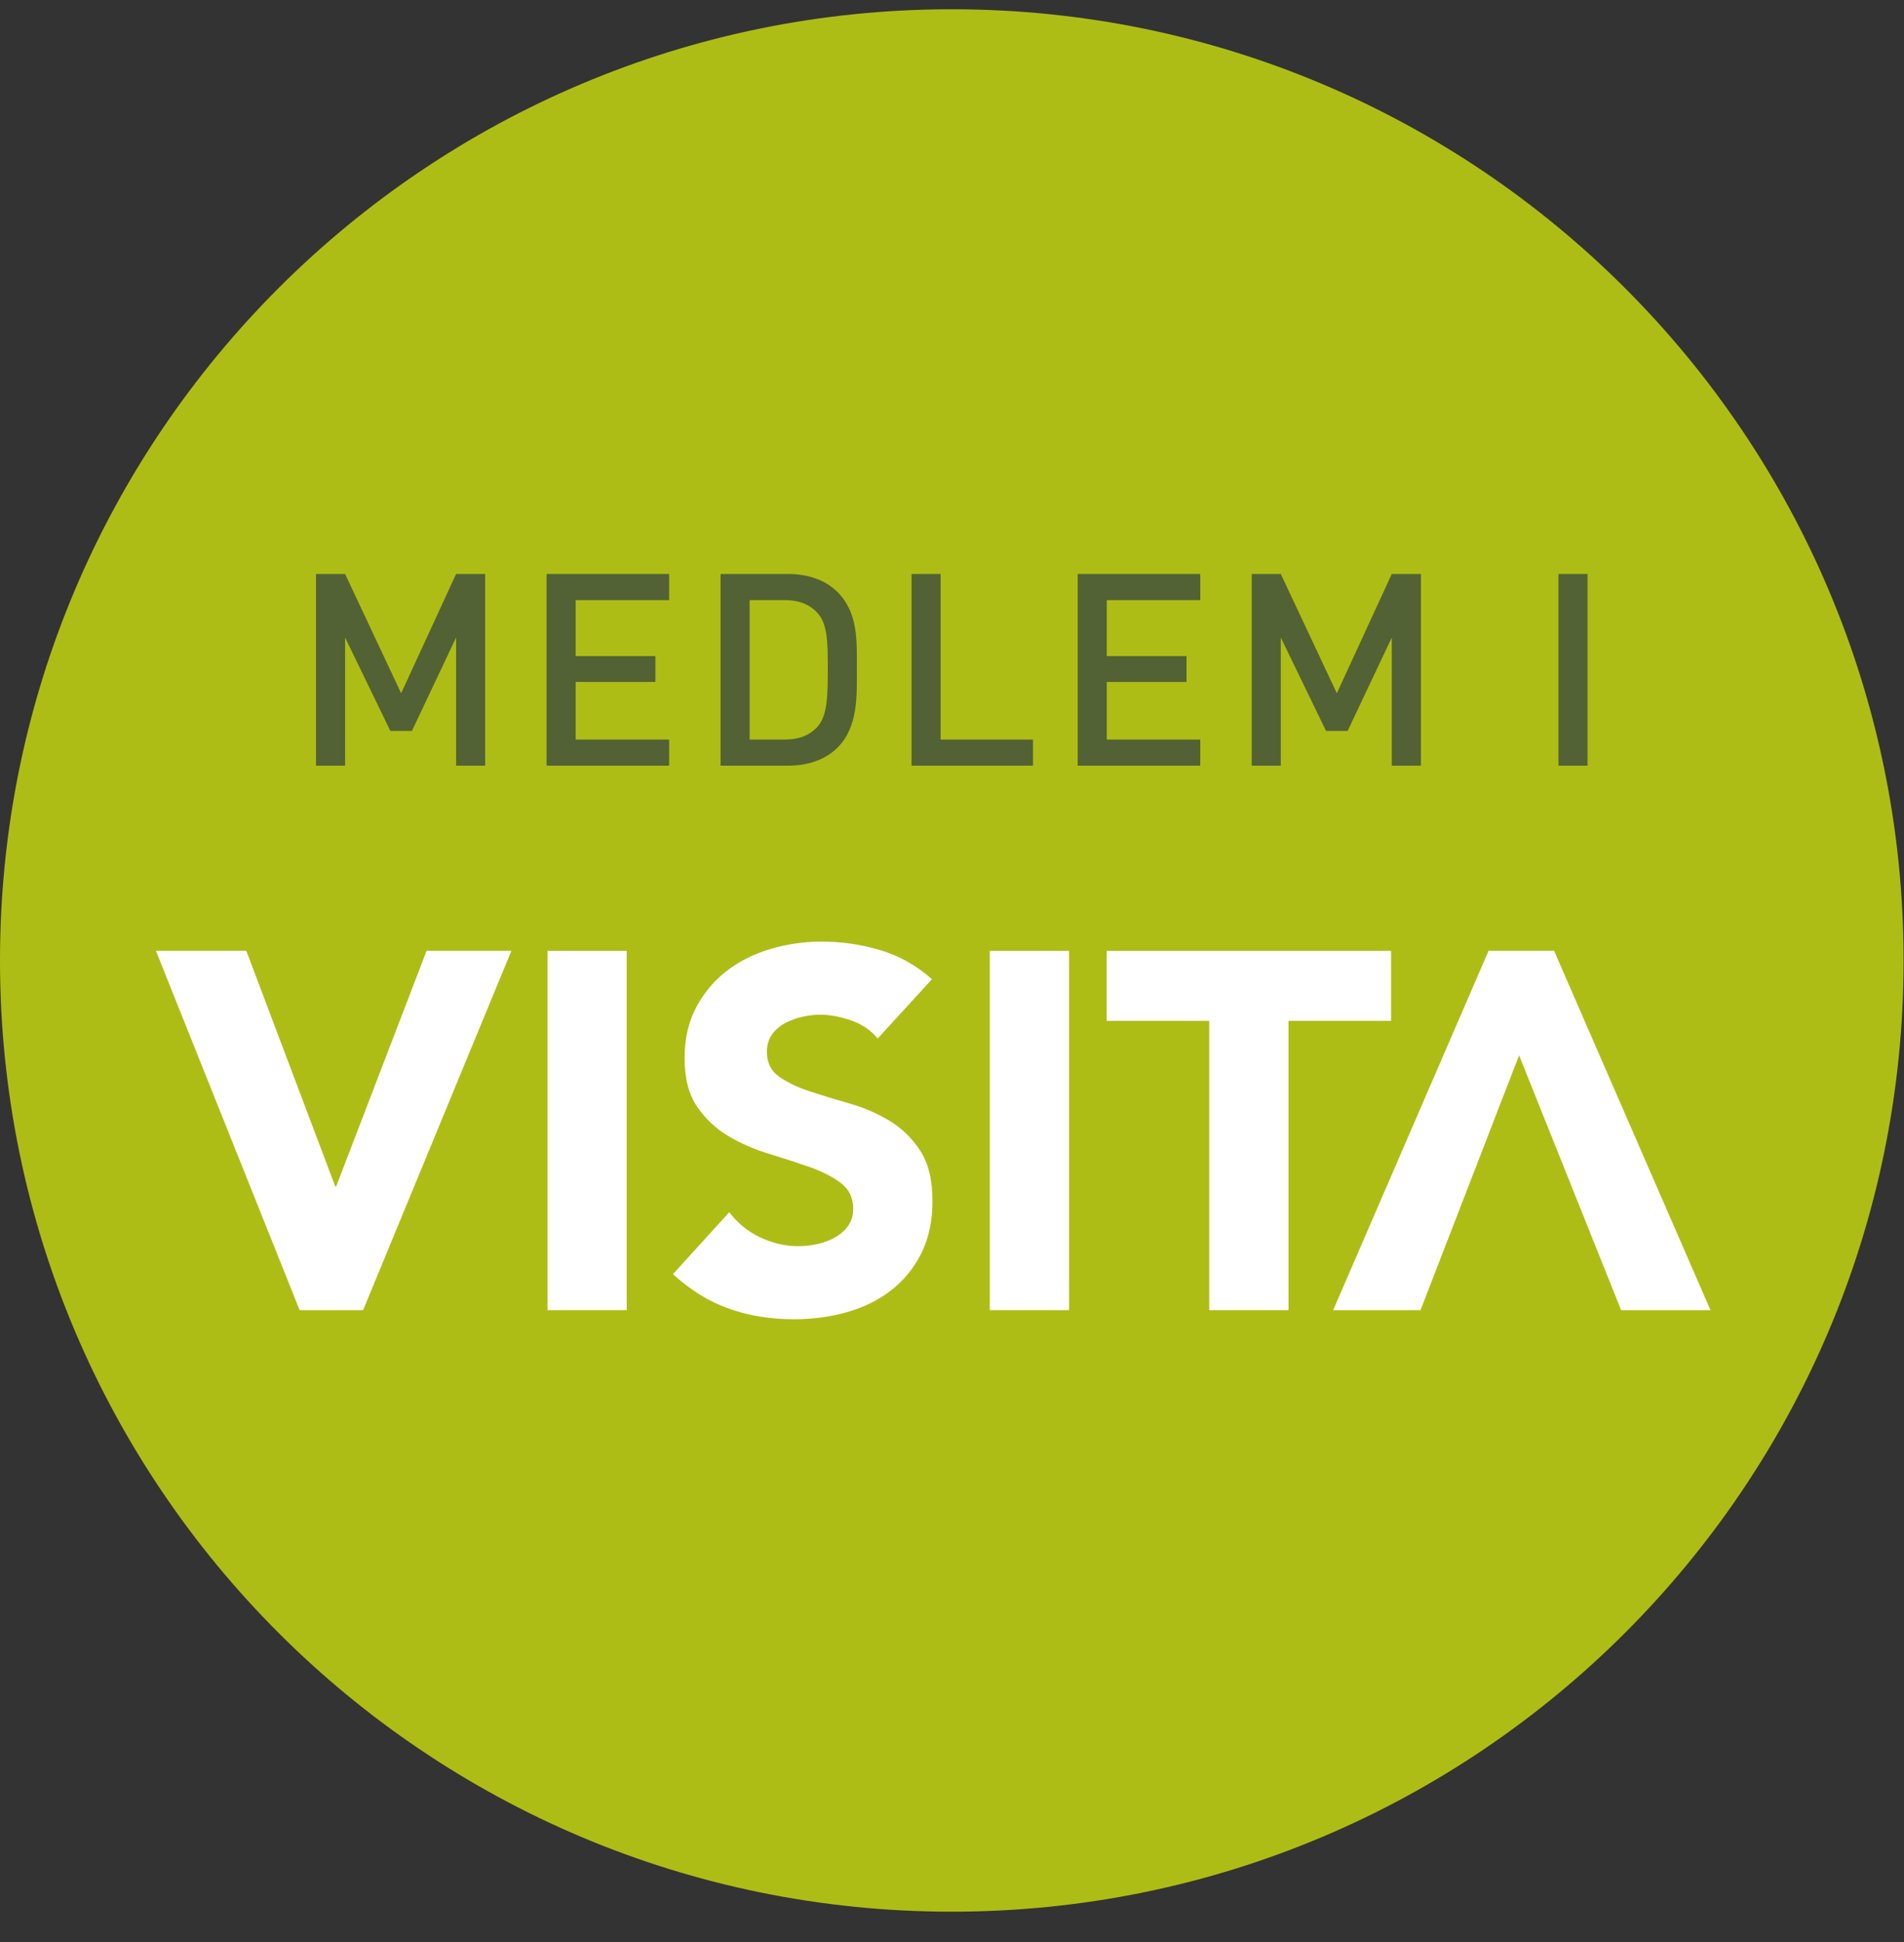
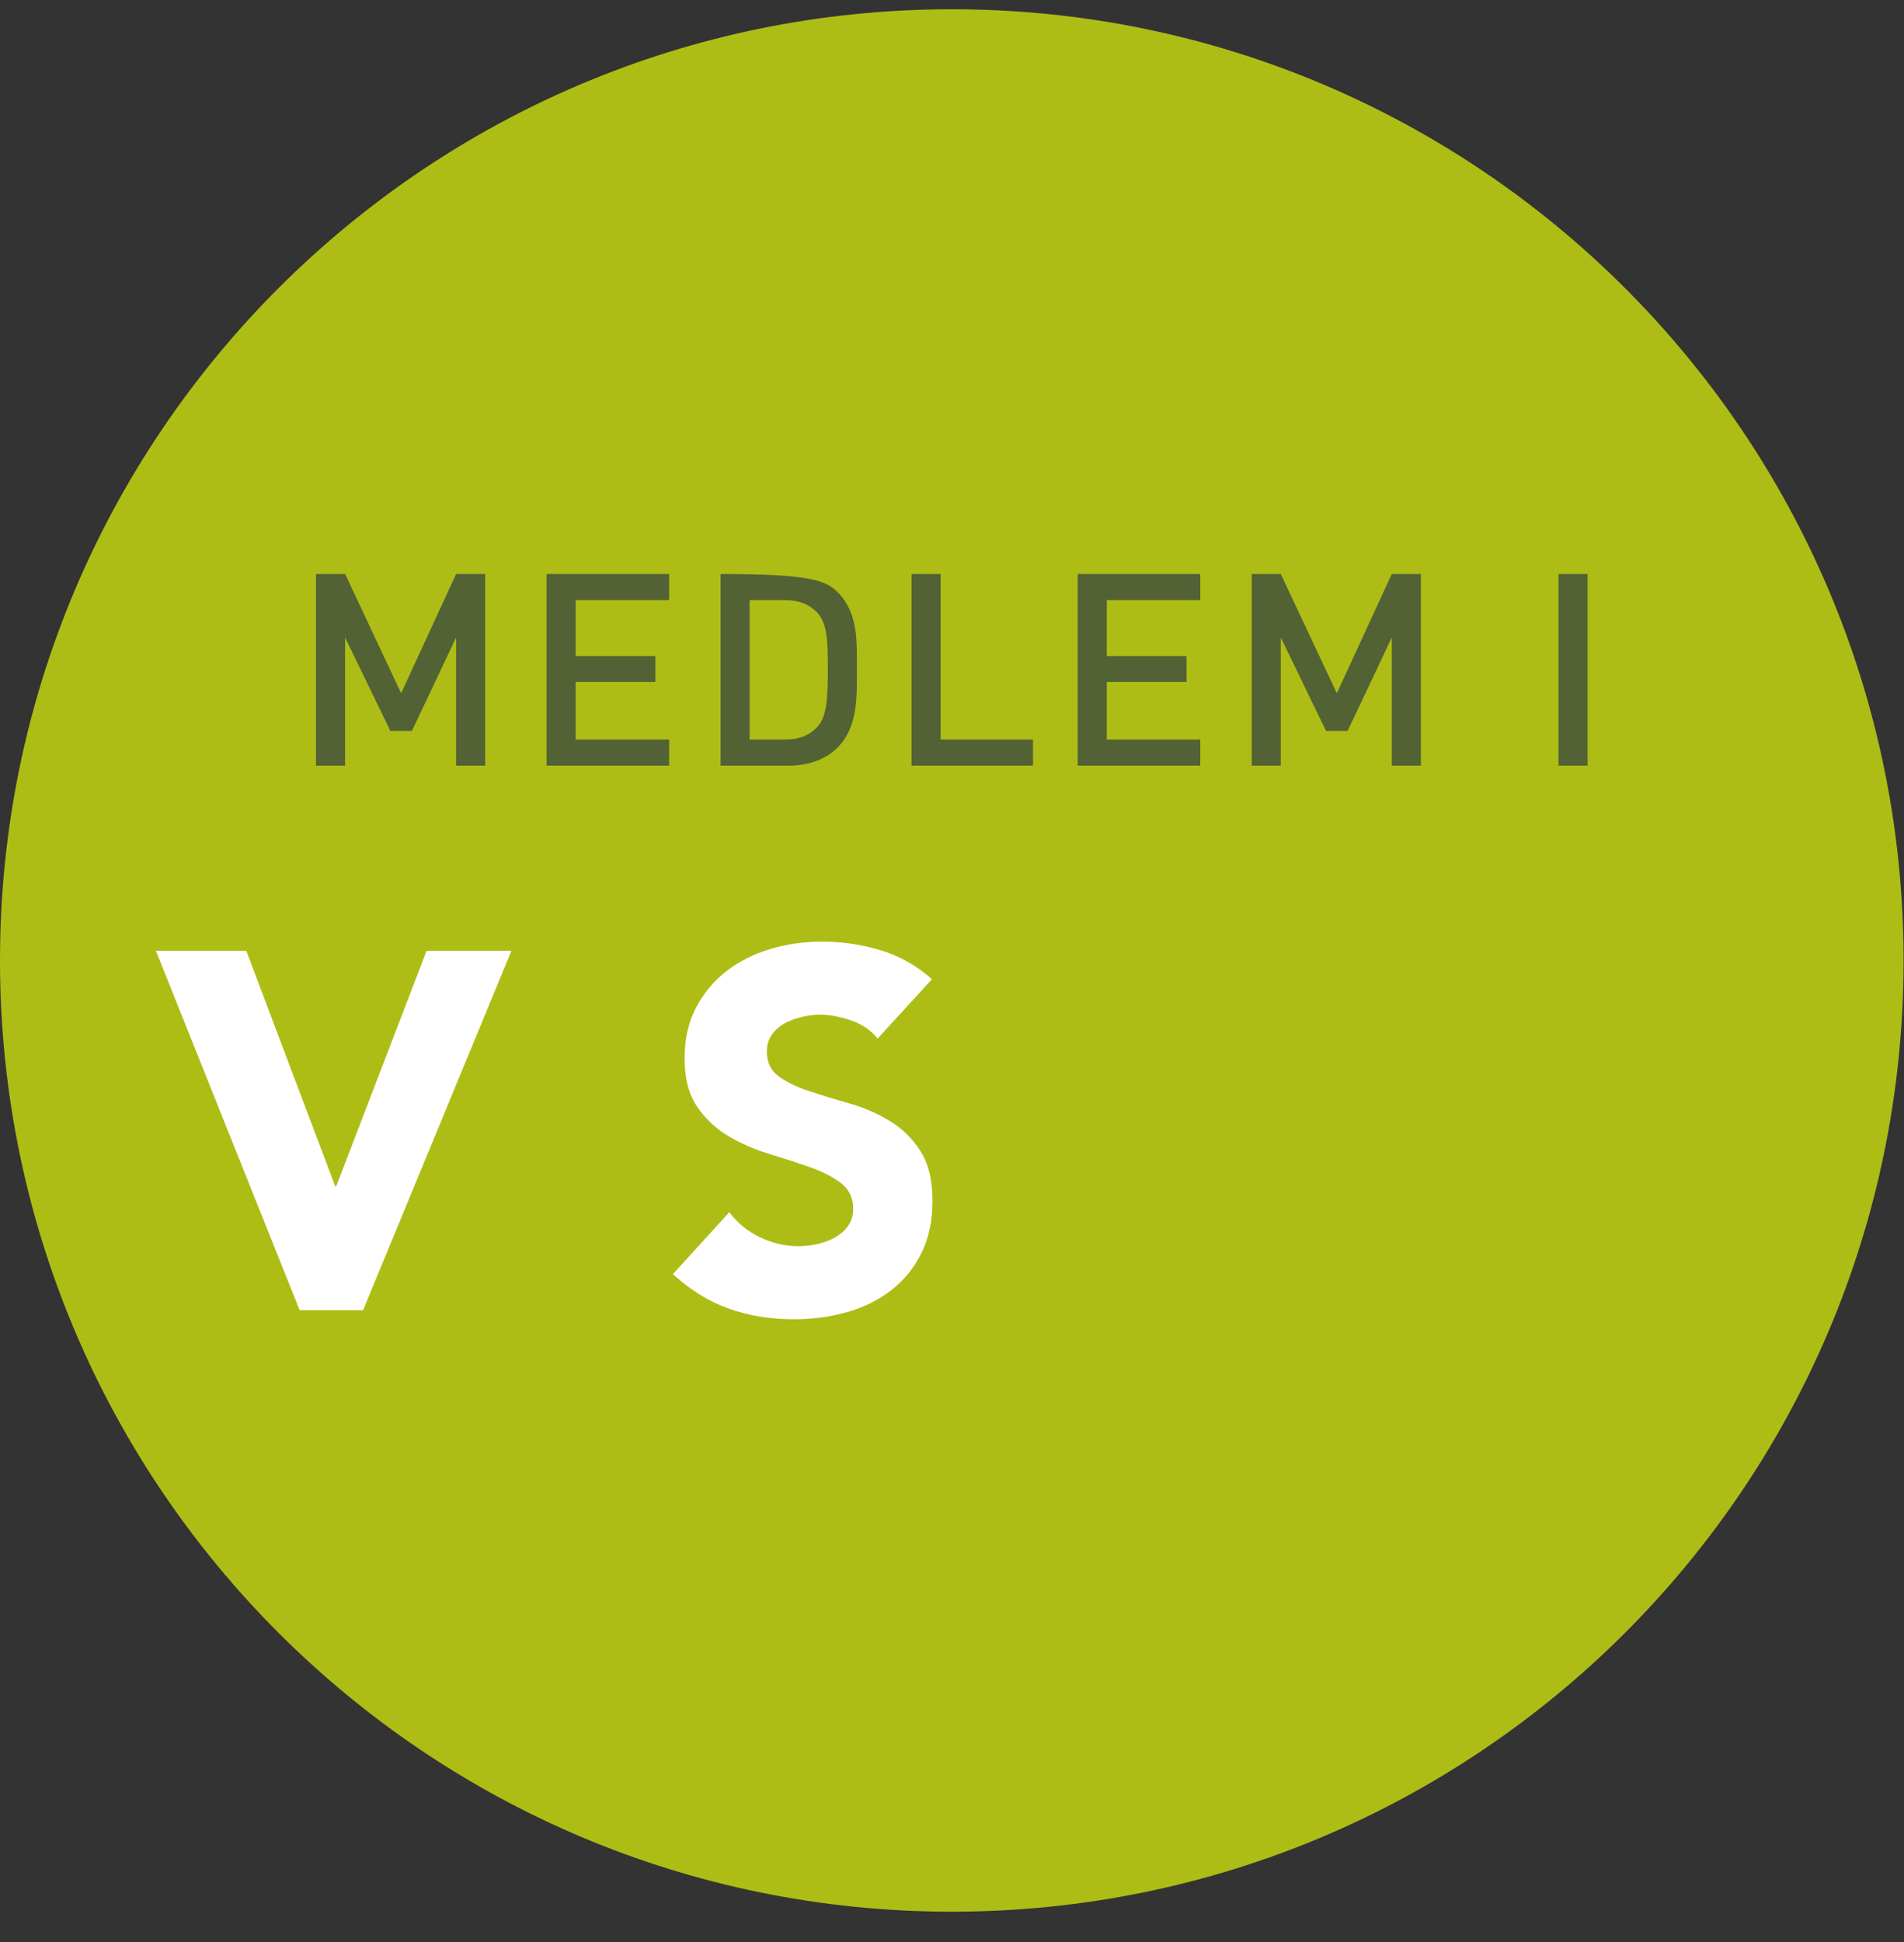
<svg xmlns="http://www.w3.org/2000/svg" xmlns:xlink="http://www.w3.org/1999/xlink" width="51px" height="52px" viewBox="0 0 51 52" version="1.1">
  <rect x="0" y="0" width="51" height="52" fill="#333333" stroke="none" />
  <title>Group</title>
  <desc>Created with Sketch.</desc>
  <defs>
    <polygon id="path-1" points="0 51.189 50.989 51.189 50.989 0.249 0 0.249" />
  </defs>
  <g id="Page-1" stroke="none" stroke-width="1" fill="none" fill-rule="evenodd">
    <g id="Group">
      <g id="visita-medlem-ljusgron-RGB">
        <g id="Group-3" transform="translate(0, 0.237)" fill="#AEBD15">
          <path d="M50.989,25.481 C50.989,39.548 39.574,50.951 25.494,50.951 C11.414,50.951 -2.48780488e-05,39.548 -2.48780488e-05,25.481 C-2.48780488e-05,11.415 11.414,0.011 25.494,0.011 C39.574,0.011 50.989,11.415 50.989,25.481" id="Fill-1" />
        </g>
        <polygon id="Fill-4" fill="#526234" points="12.217 20.502 12.217 17.071 11.033 19.572 10.456 19.572 9.244 17.071 9.244 20.502 8.464 20.502 8.464 15.369 9.244 15.369 10.745 18.563 12.217 15.369 12.996 15.369 12.996 20.502" />
        <polygon id="Fill-6" fill="#526234" points="14.64 20.502 14.64 15.369 17.923 15.369 17.923 16.069 15.419 16.069 15.419 17.568 17.555 17.568 17.555 18.26 15.419 18.26 15.419 19.803 17.923 19.803 17.923 20.502" />
-         <path d="M21.899,16.415 C21.682,16.177 21.393,16.069 21.025,16.069 L20.08,16.069 L20.08,19.803 L21.025,19.803 C21.393,19.803 21.682,19.695 21.899,19.457 C22.166,19.161 22.173,18.606 22.173,17.9 C22.173,17.193 22.166,16.71 21.899,16.415 M22.433,20.019 C22.108,20.344 21.639,20.502 21.105,20.502 L19.301,20.502 L19.301,15.369 L21.105,15.369 C21.639,15.369 22.108,15.528 22.433,15.852 C22.988,16.408 22.952,17.157 22.952,17.9 C22.952,18.642 22.988,19.464 22.433,20.019" id="Fill-8" fill="#526234" />
+         <path d="M21.899,16.415 C21.682,16.177 21.393,16.069 21.025,16.069 L20.08,16.069 L20.08,19.803 L21.025,19.803 C21.393,19.803 21.682,19.695 21.899,19.457 C22.166,19.161 22.173,18.606 22.173,17.9 C22.173,17.193 22.166,16.71 21.899,16.415 M22.433,20.019 C22.108,20.344 21.639,20.502 21.105,20.502 L19.301,20.502 L19.301,15.369 C21.639,15.369 22.108,15.528 22.433,15.852 C22.988,16.408 22.952,17.157 22.952,17.9 C22.952,18.642 22.988,19.464 22.433,20.019" id="Fill-8" fill="#526234" />
        <polygon id="Fill-10" fill="#526234" points="24.416 20.502 24.416 15.369 25.195 15.369 25.195 19.803 27.67 19.803 27.67 20.502" />
        <polygon id="Fill-12" fill="#526234" points="28.867 20.502 28.867 15.369 32.15 15.369 32.15 16.069 29.646 16.069 29.646 17.568 31.782 17.568 31.782 18.26 29.646 18.26 29.646 19.803 32.15 19.803 32.15 20.502" />
        <polygon id="Fill-14" fill="#526234" points="37.28 20.502 37.28 17.071 36.097 19.572 35.519 19.572 34.307 17.071 34.307 20.502 33.528 20.502 33.528 15.369 34.307 15.369 35.808 18.563 37.28 15.369 38.06 15.369 38.06 20.502" />
        <mask id="mask-2" fill="white">
          <use xlink:href="#path-1" />
        </mask>
        <g id="Clip-17" />
        <polygon id="Fill-16" fill="#526234" mask="url(#mask-2)" points="41.745 20.502 42.524 20.502 42.524 15.369 41.745 15.369" />
        <polygon id="Fill-18" fill="#FFFFFF" mask="url(#mask-2)" points="4.176 25.458 6.597 25.458 8.979 31.765 9.006 31.765 11.427 25.458 13.699 25.458 9.726 35.081 8.026 35.081" />
-         <polygon id="Fill-19" fill="#FFFFFF" mask="url(#mask-2)" points="14.665 35.081 16.787 35.081 16.787 25.459 14.665 25.459" />
        <path d="M23.508,27.809 C23.335,27.592 23.102,27.431 22.807,27.327 C22.512,27.223 22.234,27.17 21.97,27.17 C21.817,27.17 21.658,27.189 21.494,27.225 C21.331,27.262 21.177,27.318 21.032,27.394 C20.887,27.472 20.768,27.574 20.678,27.7 C20.588,27.827 20.542,27.981 20.542,28.163 C20.542,28.452 20.65,28.675 20.868,28.828 C21.086,28.982 21.36,29.114 21.692,29.223 C22.023,29.332 22.378,29.44 22.76,29.549 C23.14,29.657 23.497,29.812 23.827,30.011 C24.158,30.21 24.433,30.478 24.65,30.813 C24.868,31.148 24.977,31.597 24.977,32.159 C24.977,32.693 24.877,33.16 24.678,33.559 C24.478,33.958 24.209,34.288 23.868,34.551 C23.528,34.814 23.133,35.008 22.685,35.135 C22.235,35.262 21.762,35.325 21.263,35.325 C20.637,35.325 20.057,35.231 19.521,35.039 C18.987,34.85 18.488,34.542 18.026,34.116 L19.535,32.458 C19.752,32.748 20.027,32.972 20.358,33.13 C20.689,33.289 21.032,33.368 21.386,33.368 C21.558,33.368 21.732,33.347 21.91,33.308 C22.086,33.267 22.245,33.205 22.385,33.123 C22.526,33.041 22.64,32.937 22.726,32.81 C22.812,32.685 22.854,32.535 22.854,32.363 C22.854,32.073 22.743,31.844 22.522,31.676 C22.299,31.509 22.02,31.366 21.684,31.248 C21.349,31.131 20.987,31.013 20.596,30.894 C20.206,30.777 19.844,30.619 19.508,30.419 C19.173,30.22 18.894,29.956 18.671,29.631 C18.45,29.305 18.337,28.875 18.337,28.339 C18.337,27.823 18.44,27.37 18.644,26.98 C18.849,26.591 19.121,26.265 19.46,26.002 C19.8,25.739 20.193,25.542 20.637,25.411 C21.081,25.279 21.539,25.213 22.011,25.213 C22.555,25.213 23.081,25.291 23.59,25.444 C24.097,25.598 24.555,25.856 24.963,26.22 L23.508,27.809" id="Fill-20" fill="#FFFFFF" mask="url(#mask-2)" />
-         <polygon id="Fill-21" fill="#FFFFFF" mask="url(#mask-2)" points="26.513 35.081 28.635 35.081 28.635 25.459 26.513 25.459" />
-         <polygon id="Fill-22" fill="#FFFFFF" mask="url(#mask-2)" points="32.39 27.334 29.643 27.334 29.643 25.459 37.261 25.459 37.261 27.334 34.513 27.334 34.513 35.081 32.39 35.081" />
-         <polygon id="Fill-23" fill="#FFFFFF" mask="url(#mask-2)" points="38.05 35.081 35.71 35.081 39.873 25.458 41.627 25.458 45.817 35.081 43.423 35.081 40.69 28.257" />
      </g>
    </g>
  </g>
</svg>